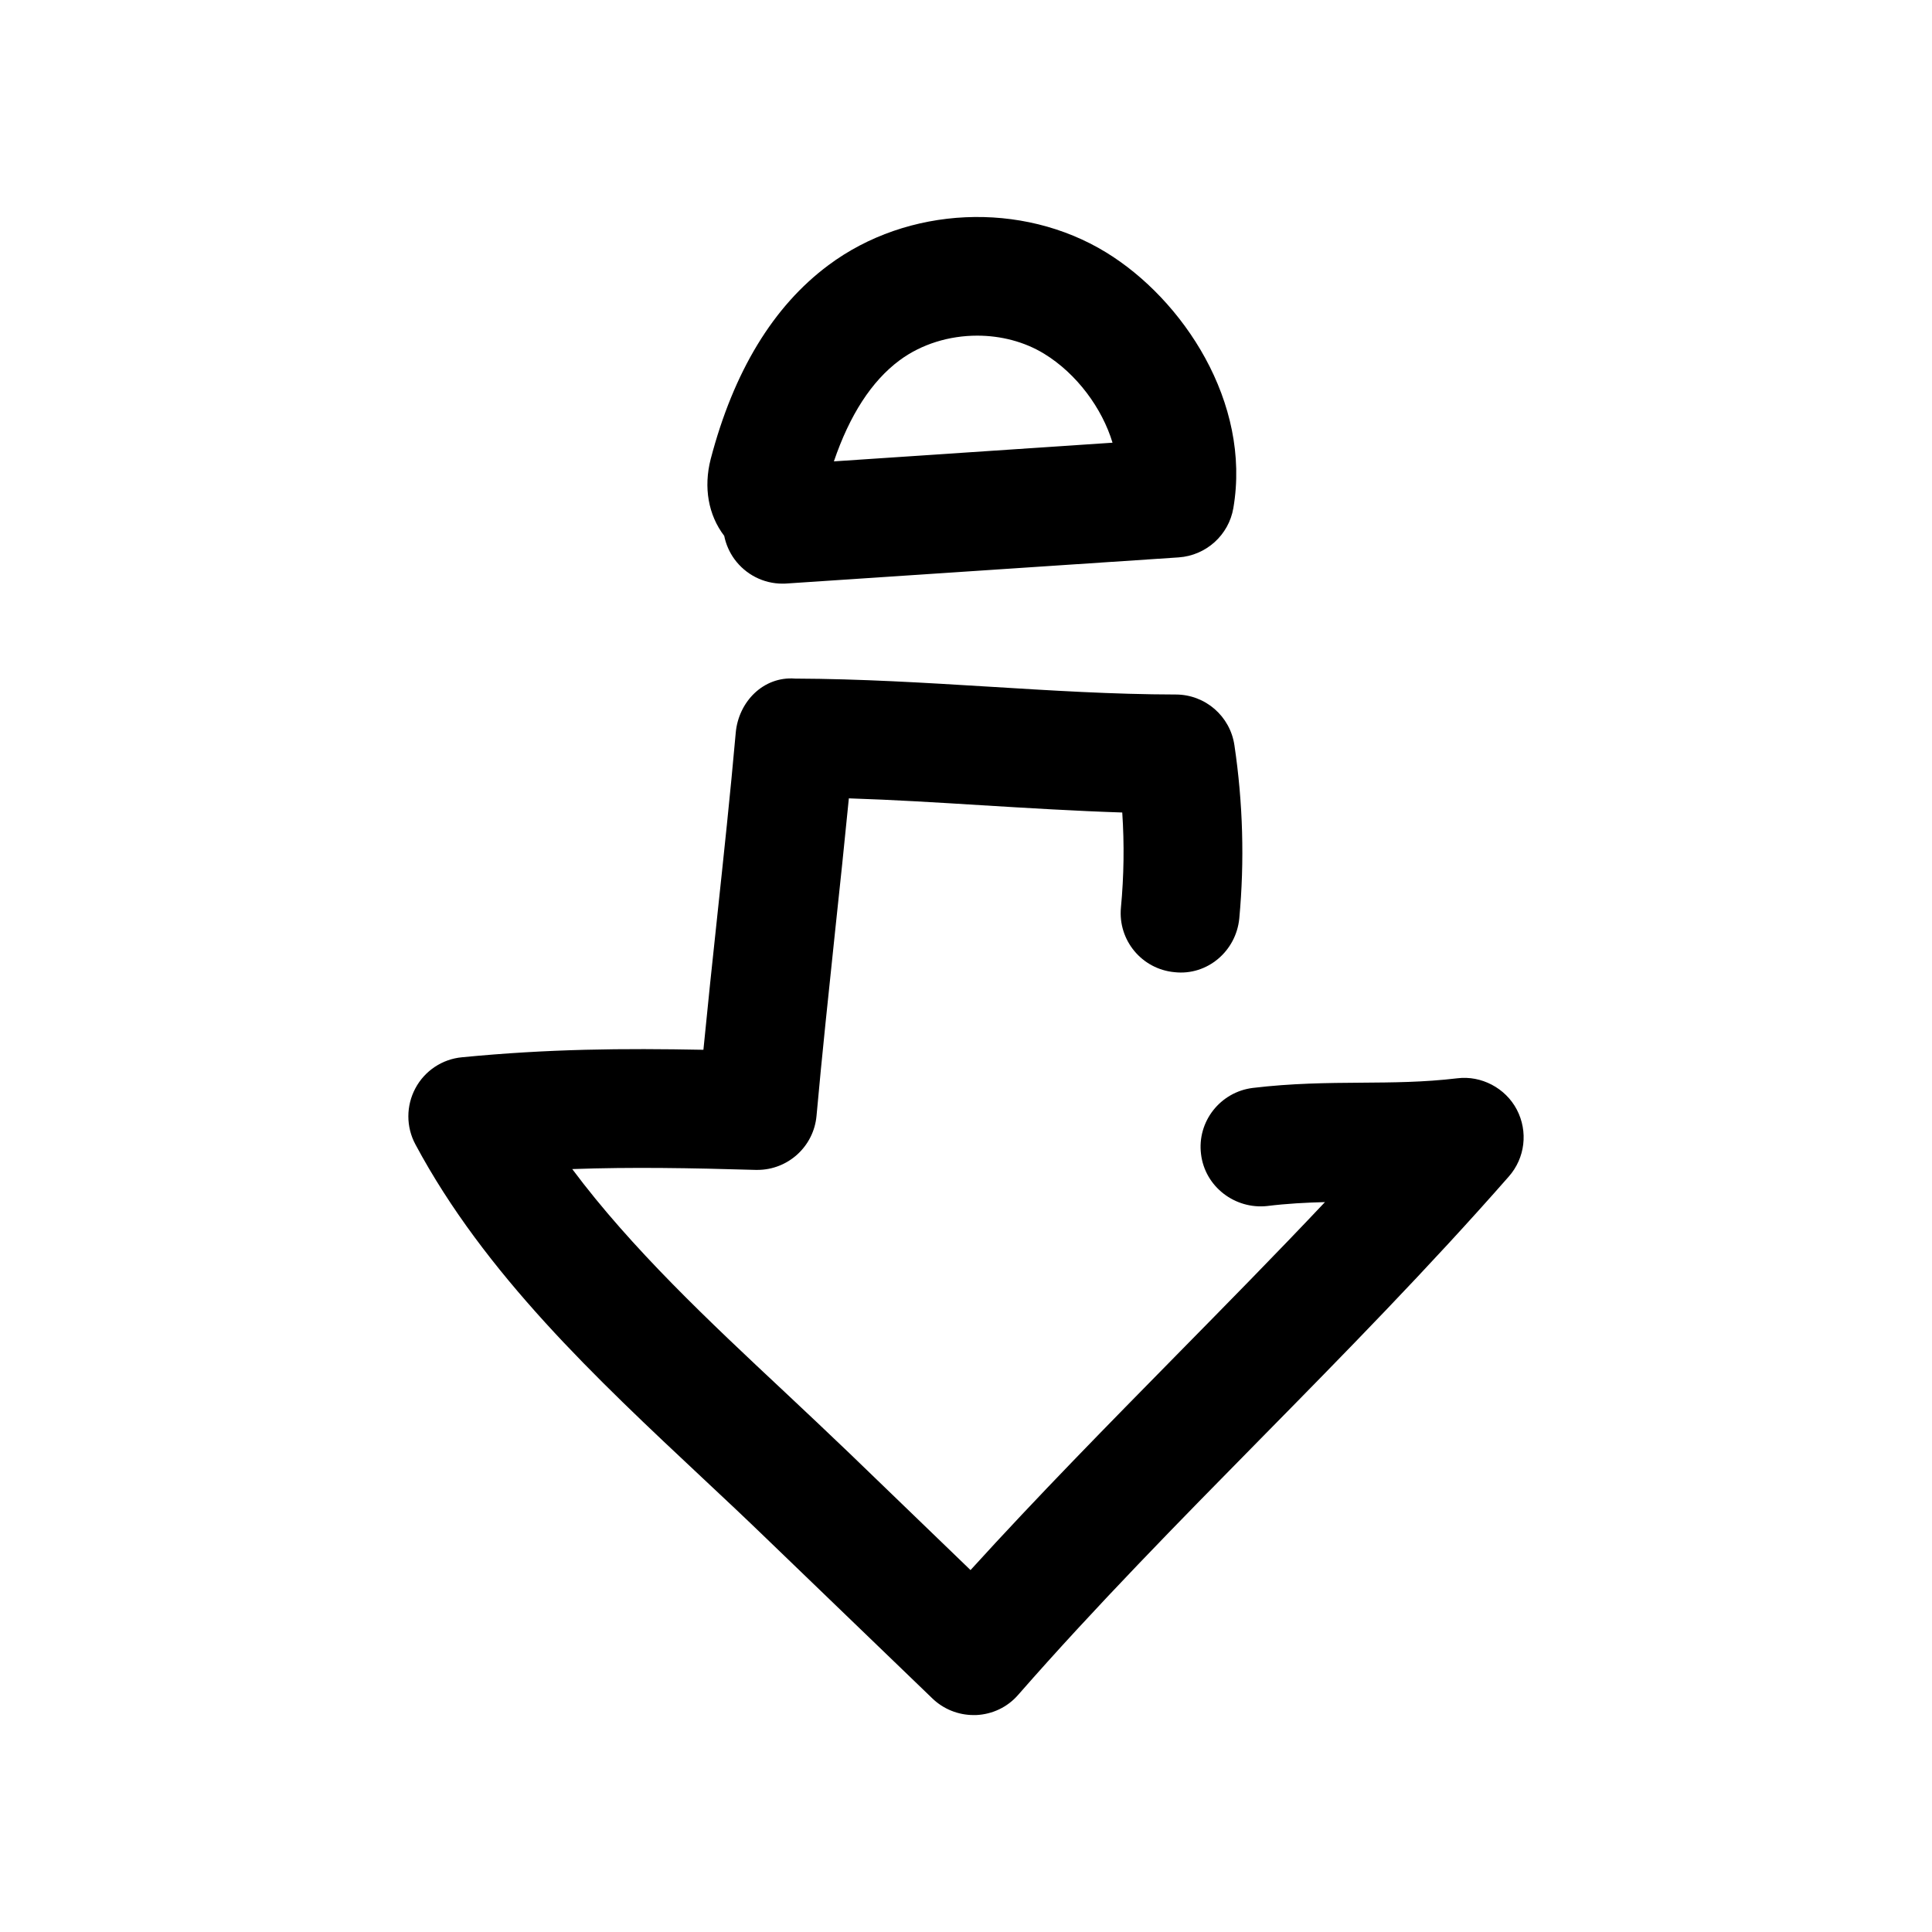
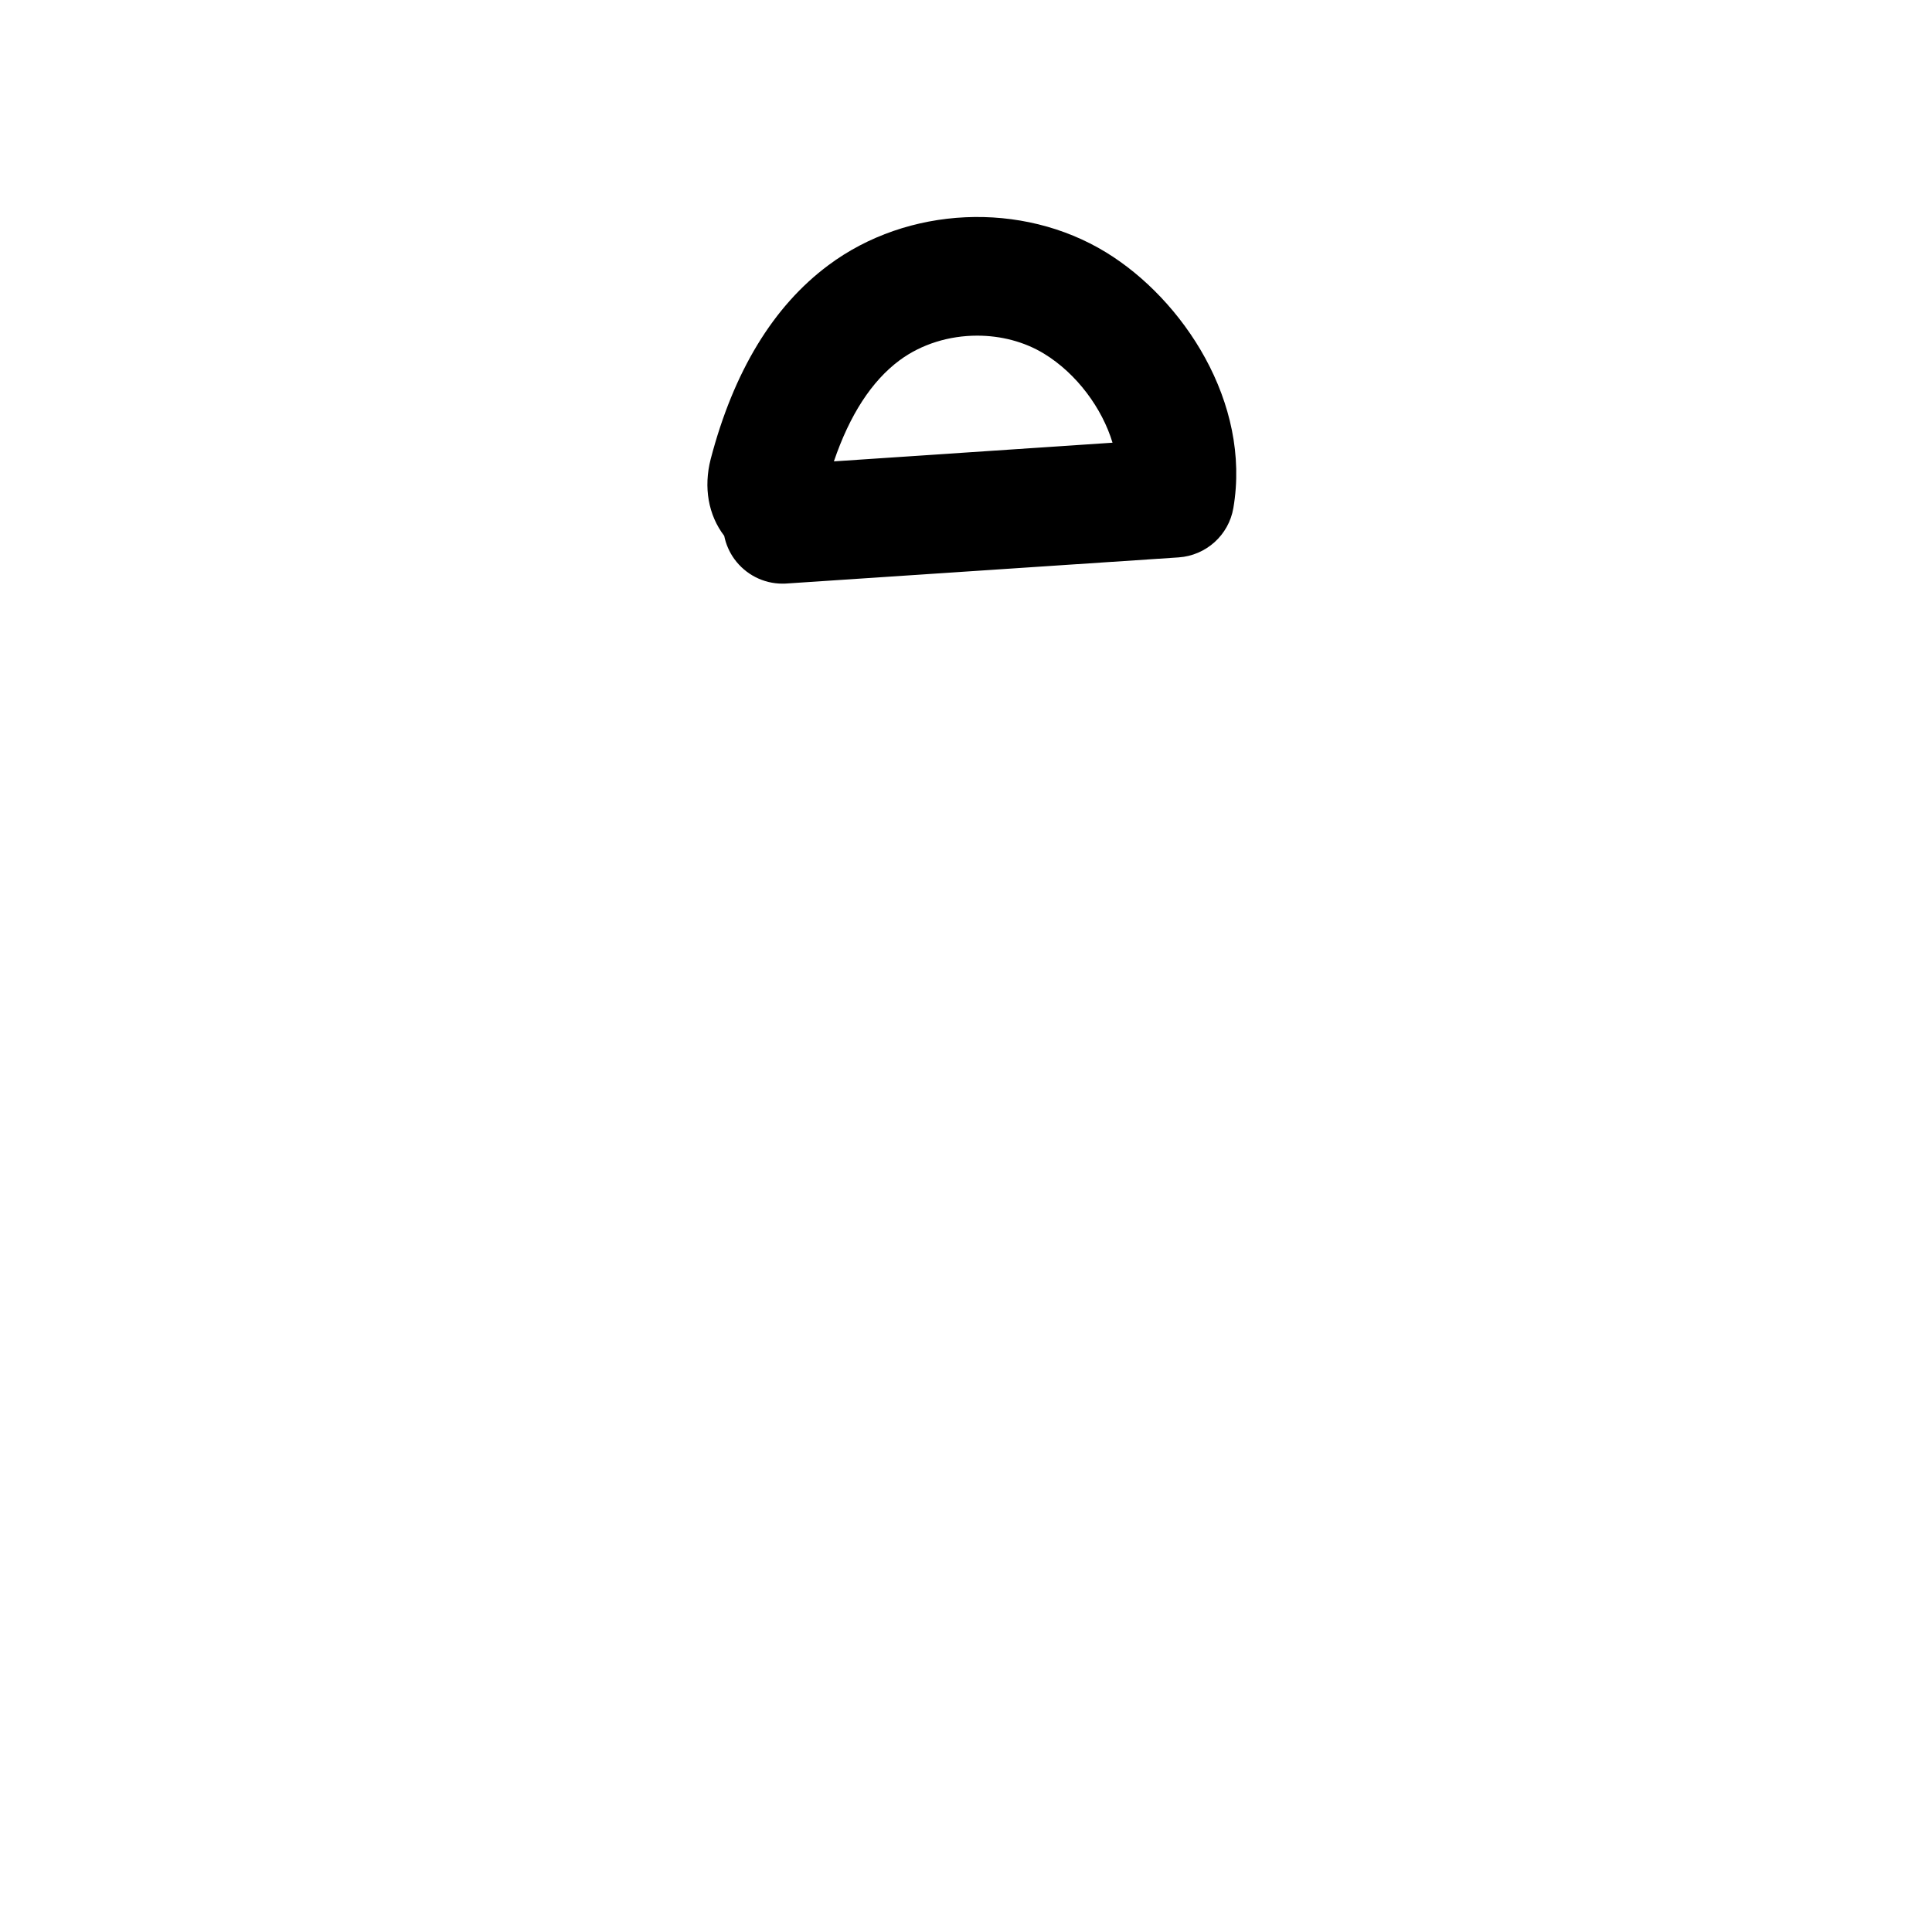
<svg xmlns="http://www.w3.org/2000/svg" fill="#000000" width="800px" height="800px" version="1.1" viewBox="144 144 512 512">
  <g>
    <path d="m363.54 214.28c-14.641 10.895-25.129 28.184-31.203 51.391-1.922 7.492-0.633 14.828 3.59 20.34 0.441 2.203 1.355 4.312 2.707 6.172 2.992 4.094 7.715 6.488 12.723 6.488 0.348 0 0.691 0 1.039-0.031l103.97-6.926c7.242-0.504 13.258-5.887 14.484-13.066 4.785-27.992-13.352-55.293-33.723-67.762-22.328-13.672-52.586-12.285-73.59 3.394zm1.449 51.988c4.188-12.281 9.98-21.254 17.383-26.766 5.856-4.344 13.227-6.551 20.594-6.551 6.234 0 12.469 1.574 17.727 4.785 8.66 5.289 15.398 14.484 18.137 23.586z" />
-     <path d="m545.98 438.07c-3.023-5.762-9.445-9.102-15.777-8.312-9.004 1.07-17.16 1.102-25.316 1.164-9.289 0.062-18.578 0.156-28.875 1.387-8.625 1.07-14.797 8.91-13.727 17.539 1.039 8.66 9.004 14.672 17.508 13.762 5.352-0.66 10.391-0.914 15.336-1.039-13.004 13.793-26.293 27.27-39.297 40.492-18.105 18.422-36.777 37.375-54.633 57.023l-32.18-31.047c-5.543-5.32-11.242-10.676-17.004-16.09-20.059-18.766-40.621-38.039-56.363-59.133 15.836-0.566 31.391-0.285 48.617 0.219h0.441c8.125 0 14.957-6.203 15.68-14.359 1.449-16.09 3.211-32.59 4.945-49.121 1.258-11.715 2.488-23.426 3.621-34.984 11.836 0.379 23.52 1.105 35.203 1.828 12.375 0.754 24.719 1.512 37.25 1.922 0.566 8.406 0.441 16.848-0.348 25.191-0.816 8.656 5.543 16.34 14.234 17.129 8.656 0.945 16.277-5.574 17.129-14.234 1.418-15.242 0.977-30.699-1.289-45.91-1.133-7.715-7.715-13.414-15.492-13.445-16.785-0.031-33.16-1.07-49.566-2.078-17.004-1.039-34.008-2.078-51.355-2.141-8.469-0.66-15.02 6.203-15.742 14.359-1.418 16.027-3.184 32.527-4.945 49.027-1.262 11.715-2.488 23.426-3.621 34.984-21.285-0.41-40.965-0.254-63.953 1.98-5.227 0.473-9.887 3.559-12.375 8.219-2.488 4.66-2.488 10.234 0 14.863 18.391 34.387 47.863 61.969 76.359 88.672 5.668 5.289 11.242 10.547 16.656 15.777l43.988 42.383c2.93 2.832 6.863 4.41 10.926 4.41h0.66c4.312-0.188 8.344-2.109 11.148-5.352 20.5-23.426 42.824-46.098 64.395-68.016 21.883-22.23 44.492-45.25 65.621-69.336 4.344-4.918 5.164-11.938 2.141-17.734z" />
  </g>
</svg>